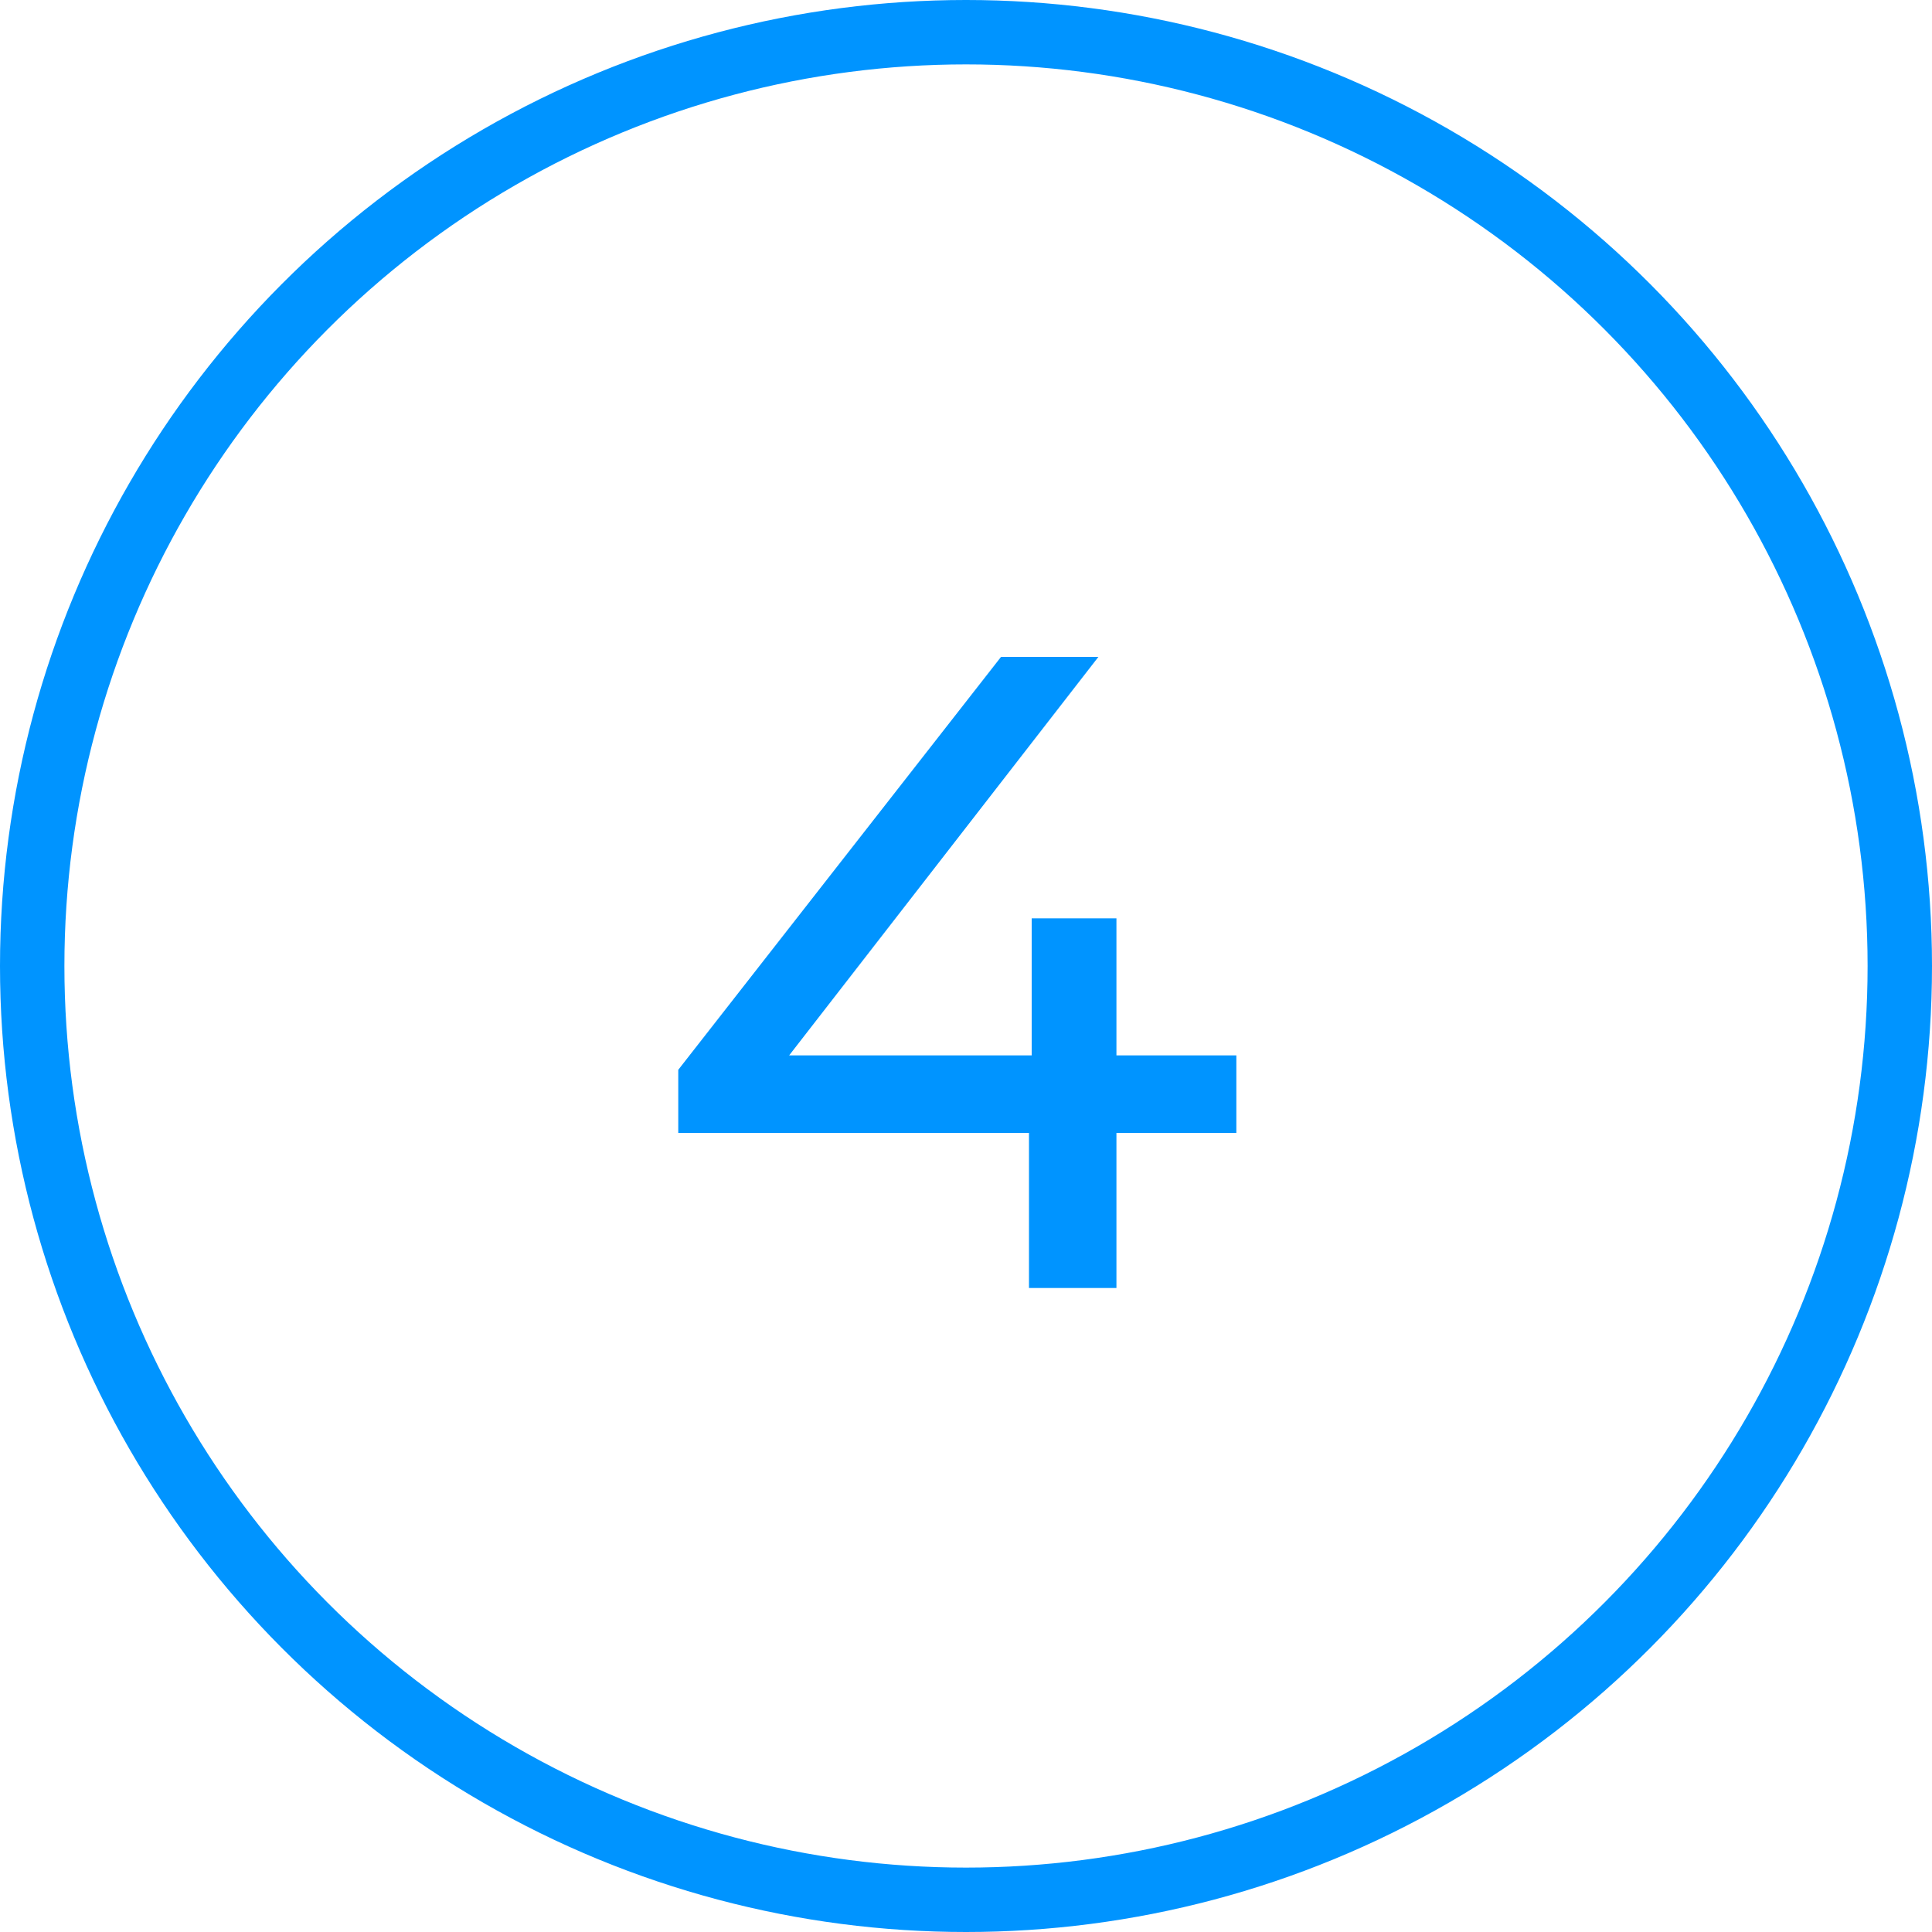
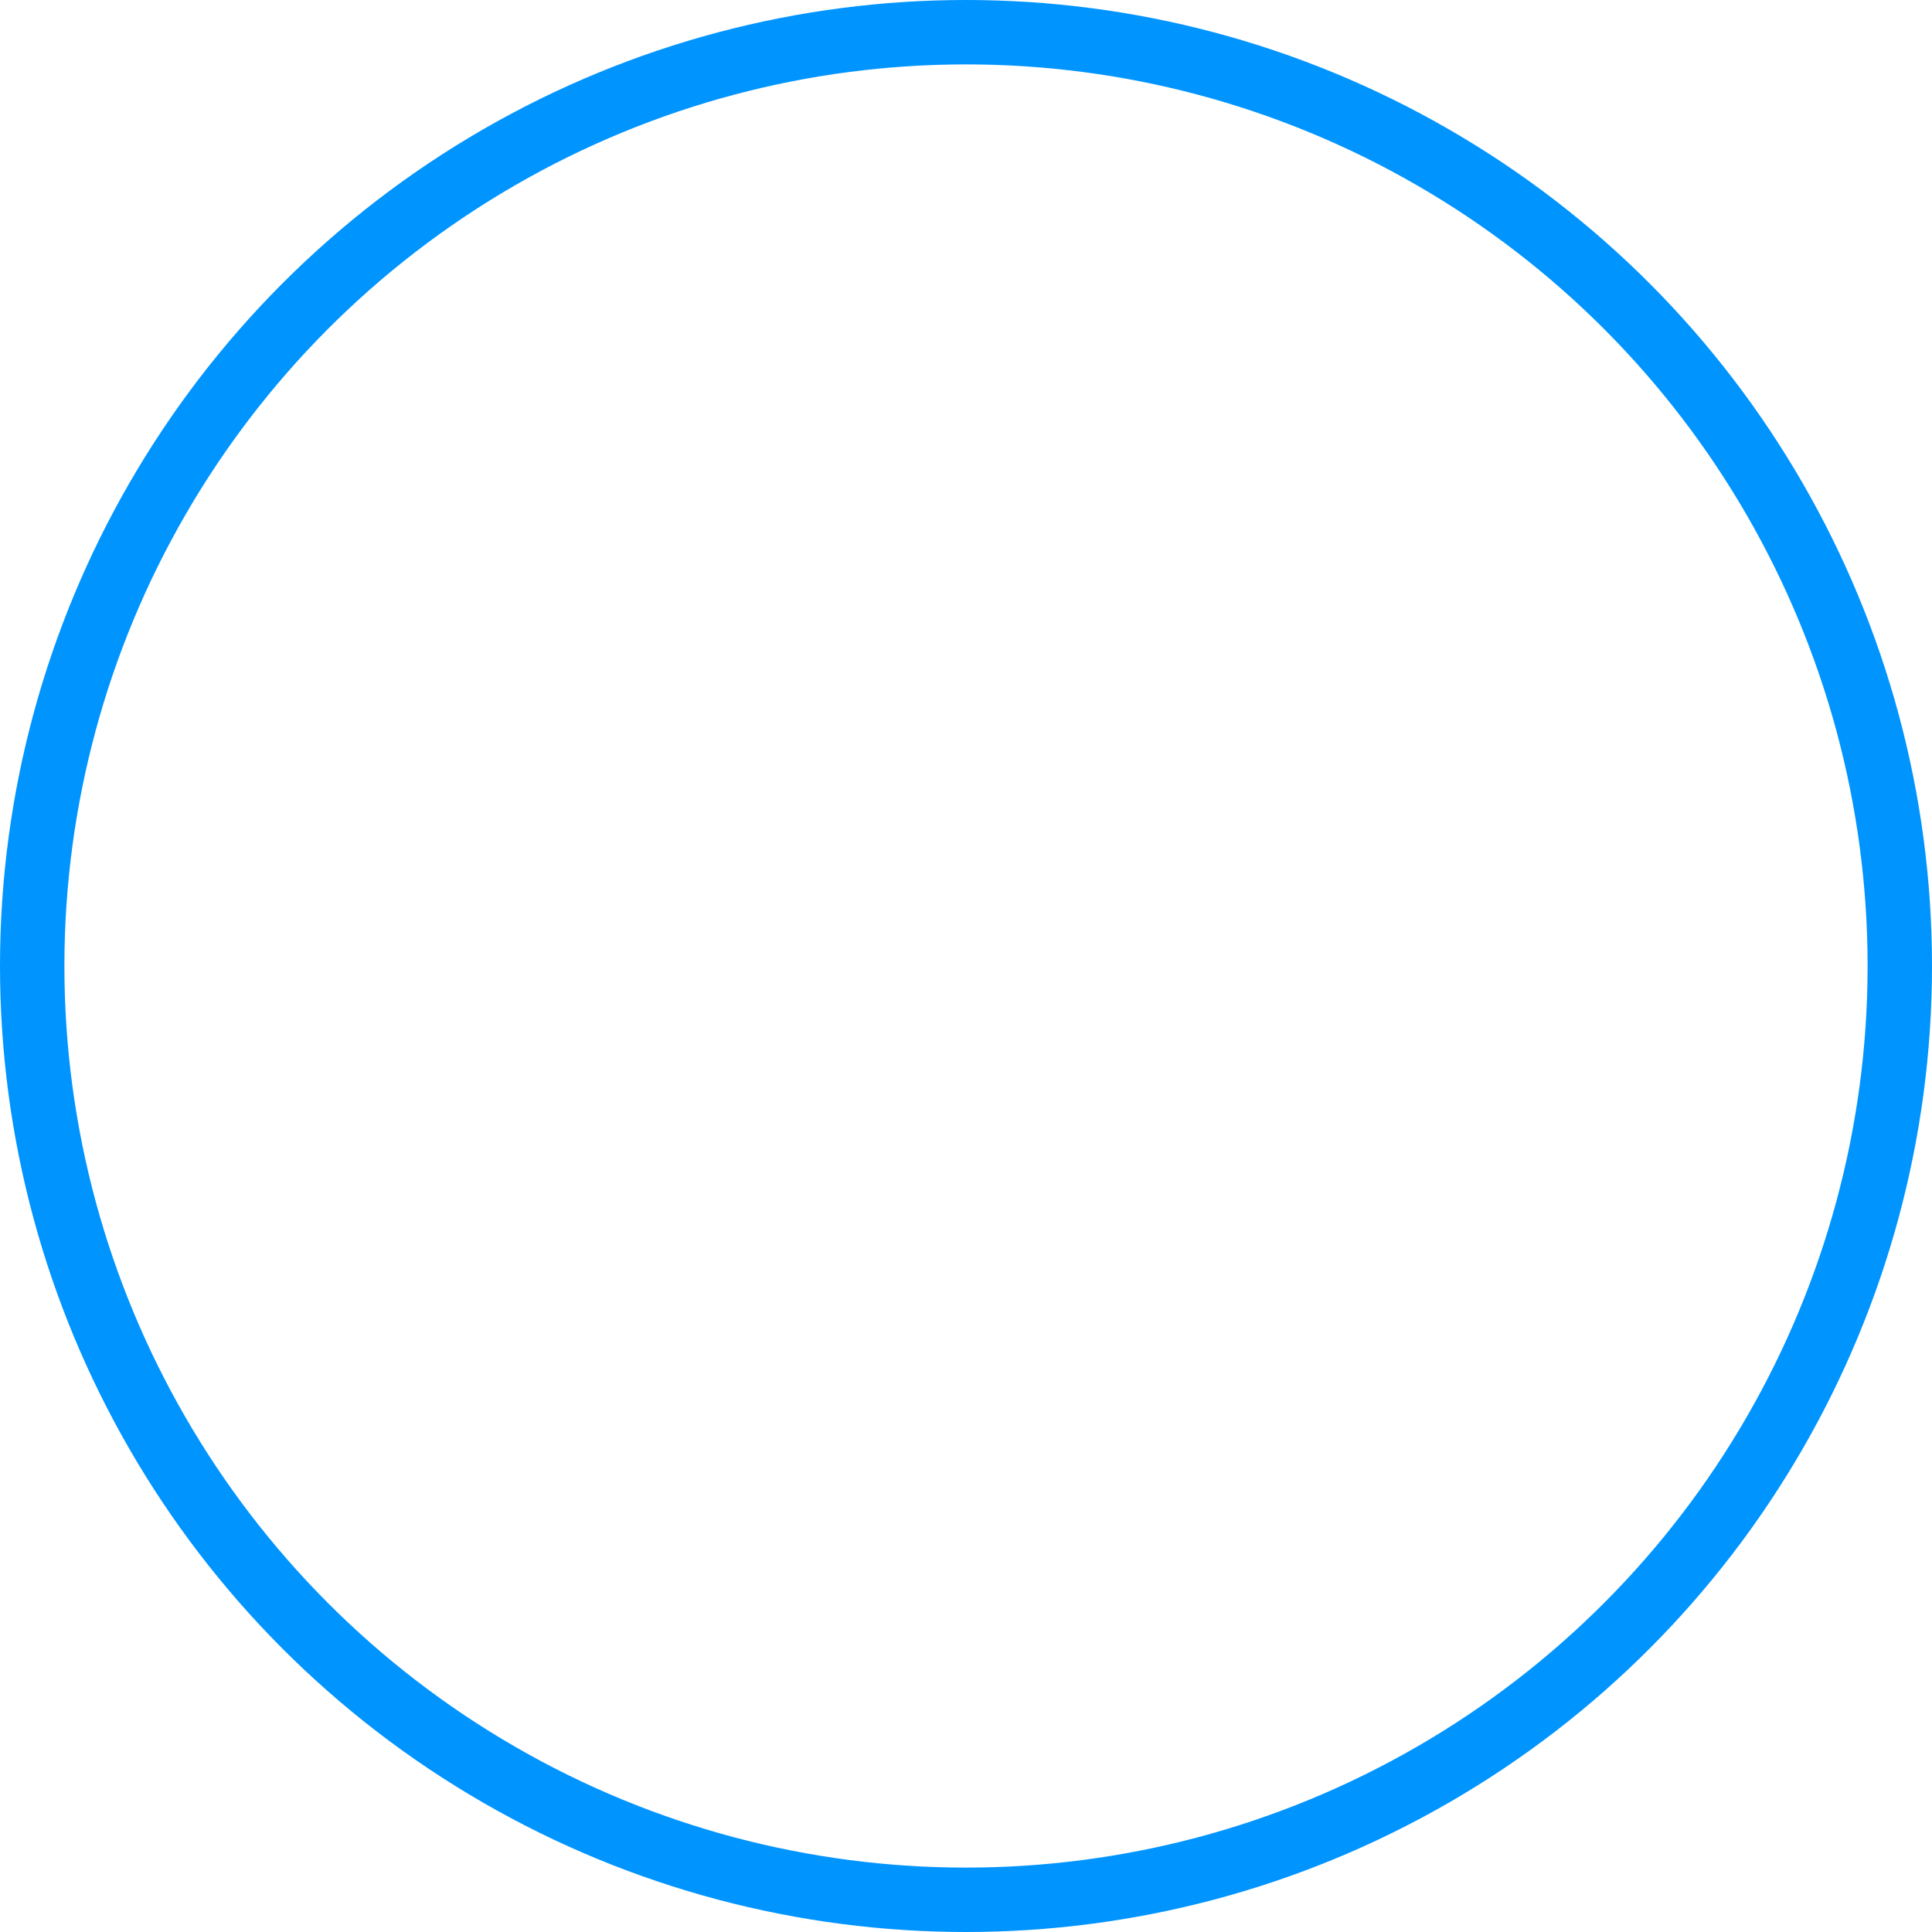
<svg xmlns="http://www.w3.org/2000/svg" width="60" height="60" viewBox="0 0 60 60" fill="none">
  <circle cx="30" cy="30" r="29" stroke="#0094FF" stroke-width="2" />
-   <path d="M38.396 35.184H34.672V40H31.956V35.184H21.064V33.224L31.088 20.4H34.112L24.508 32.776H32.04V28.52H34.672V32.776H38.396V35.184Z" fill="#0094FF" />
</svg>